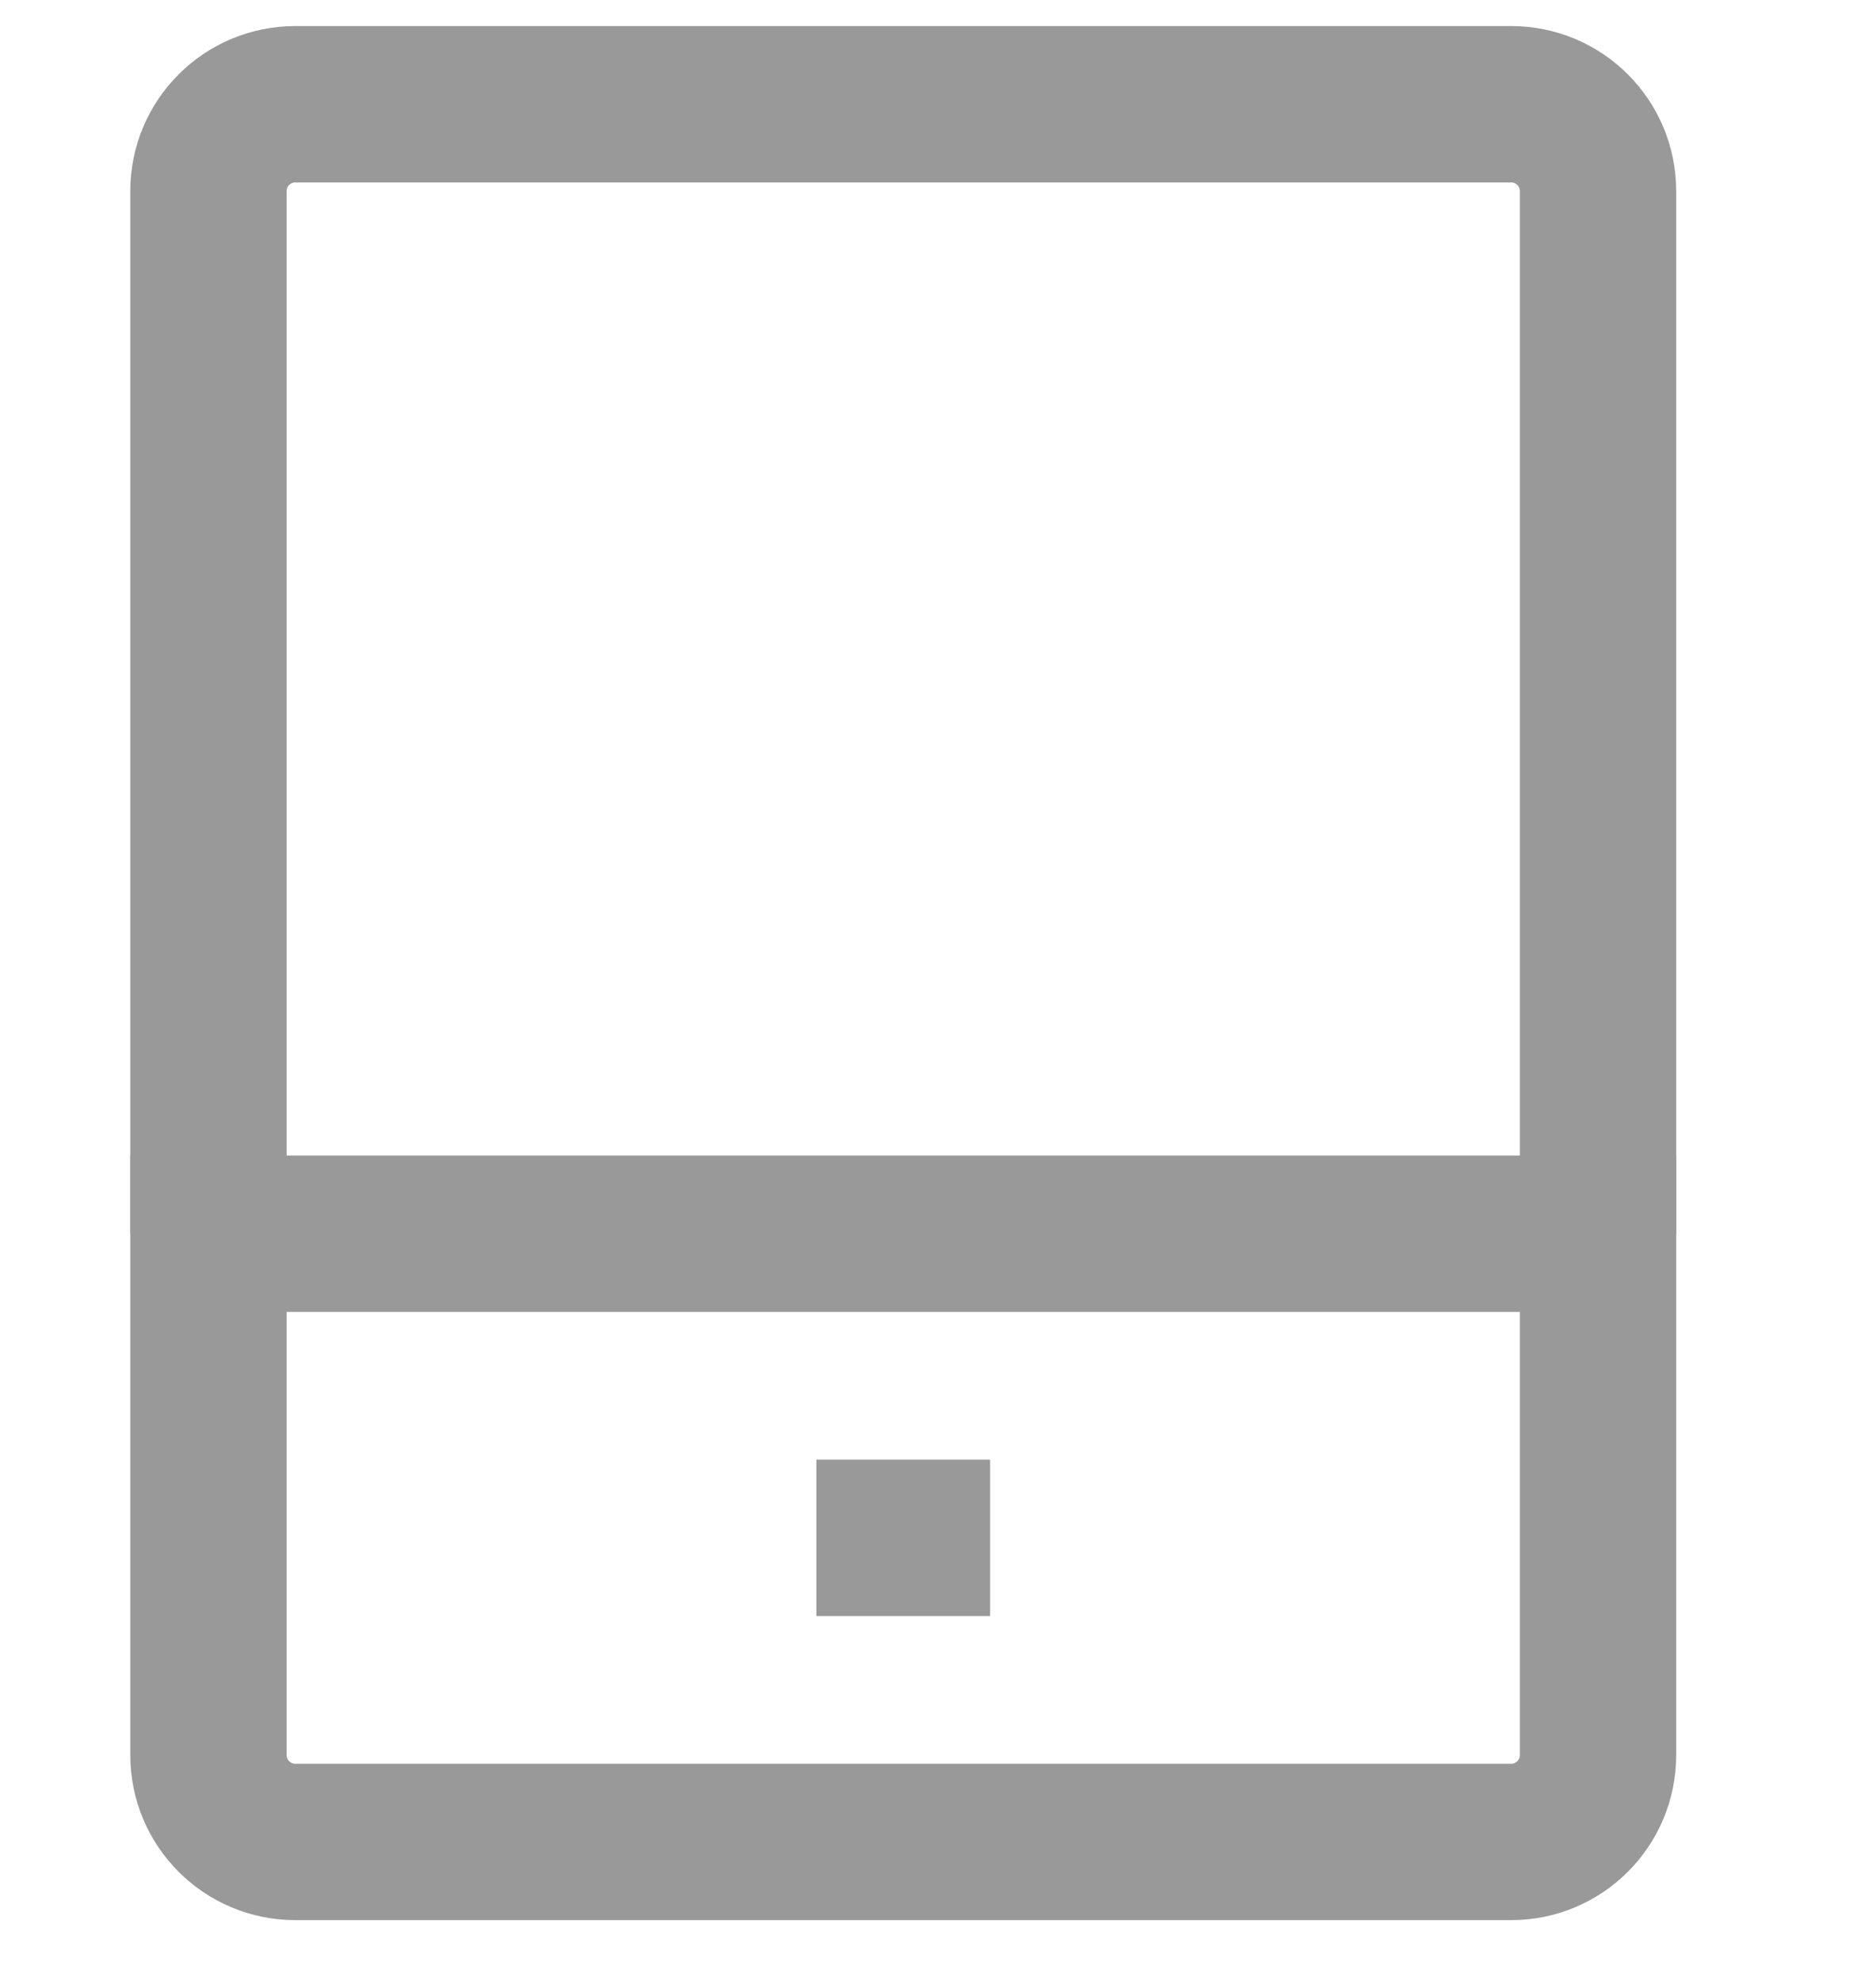
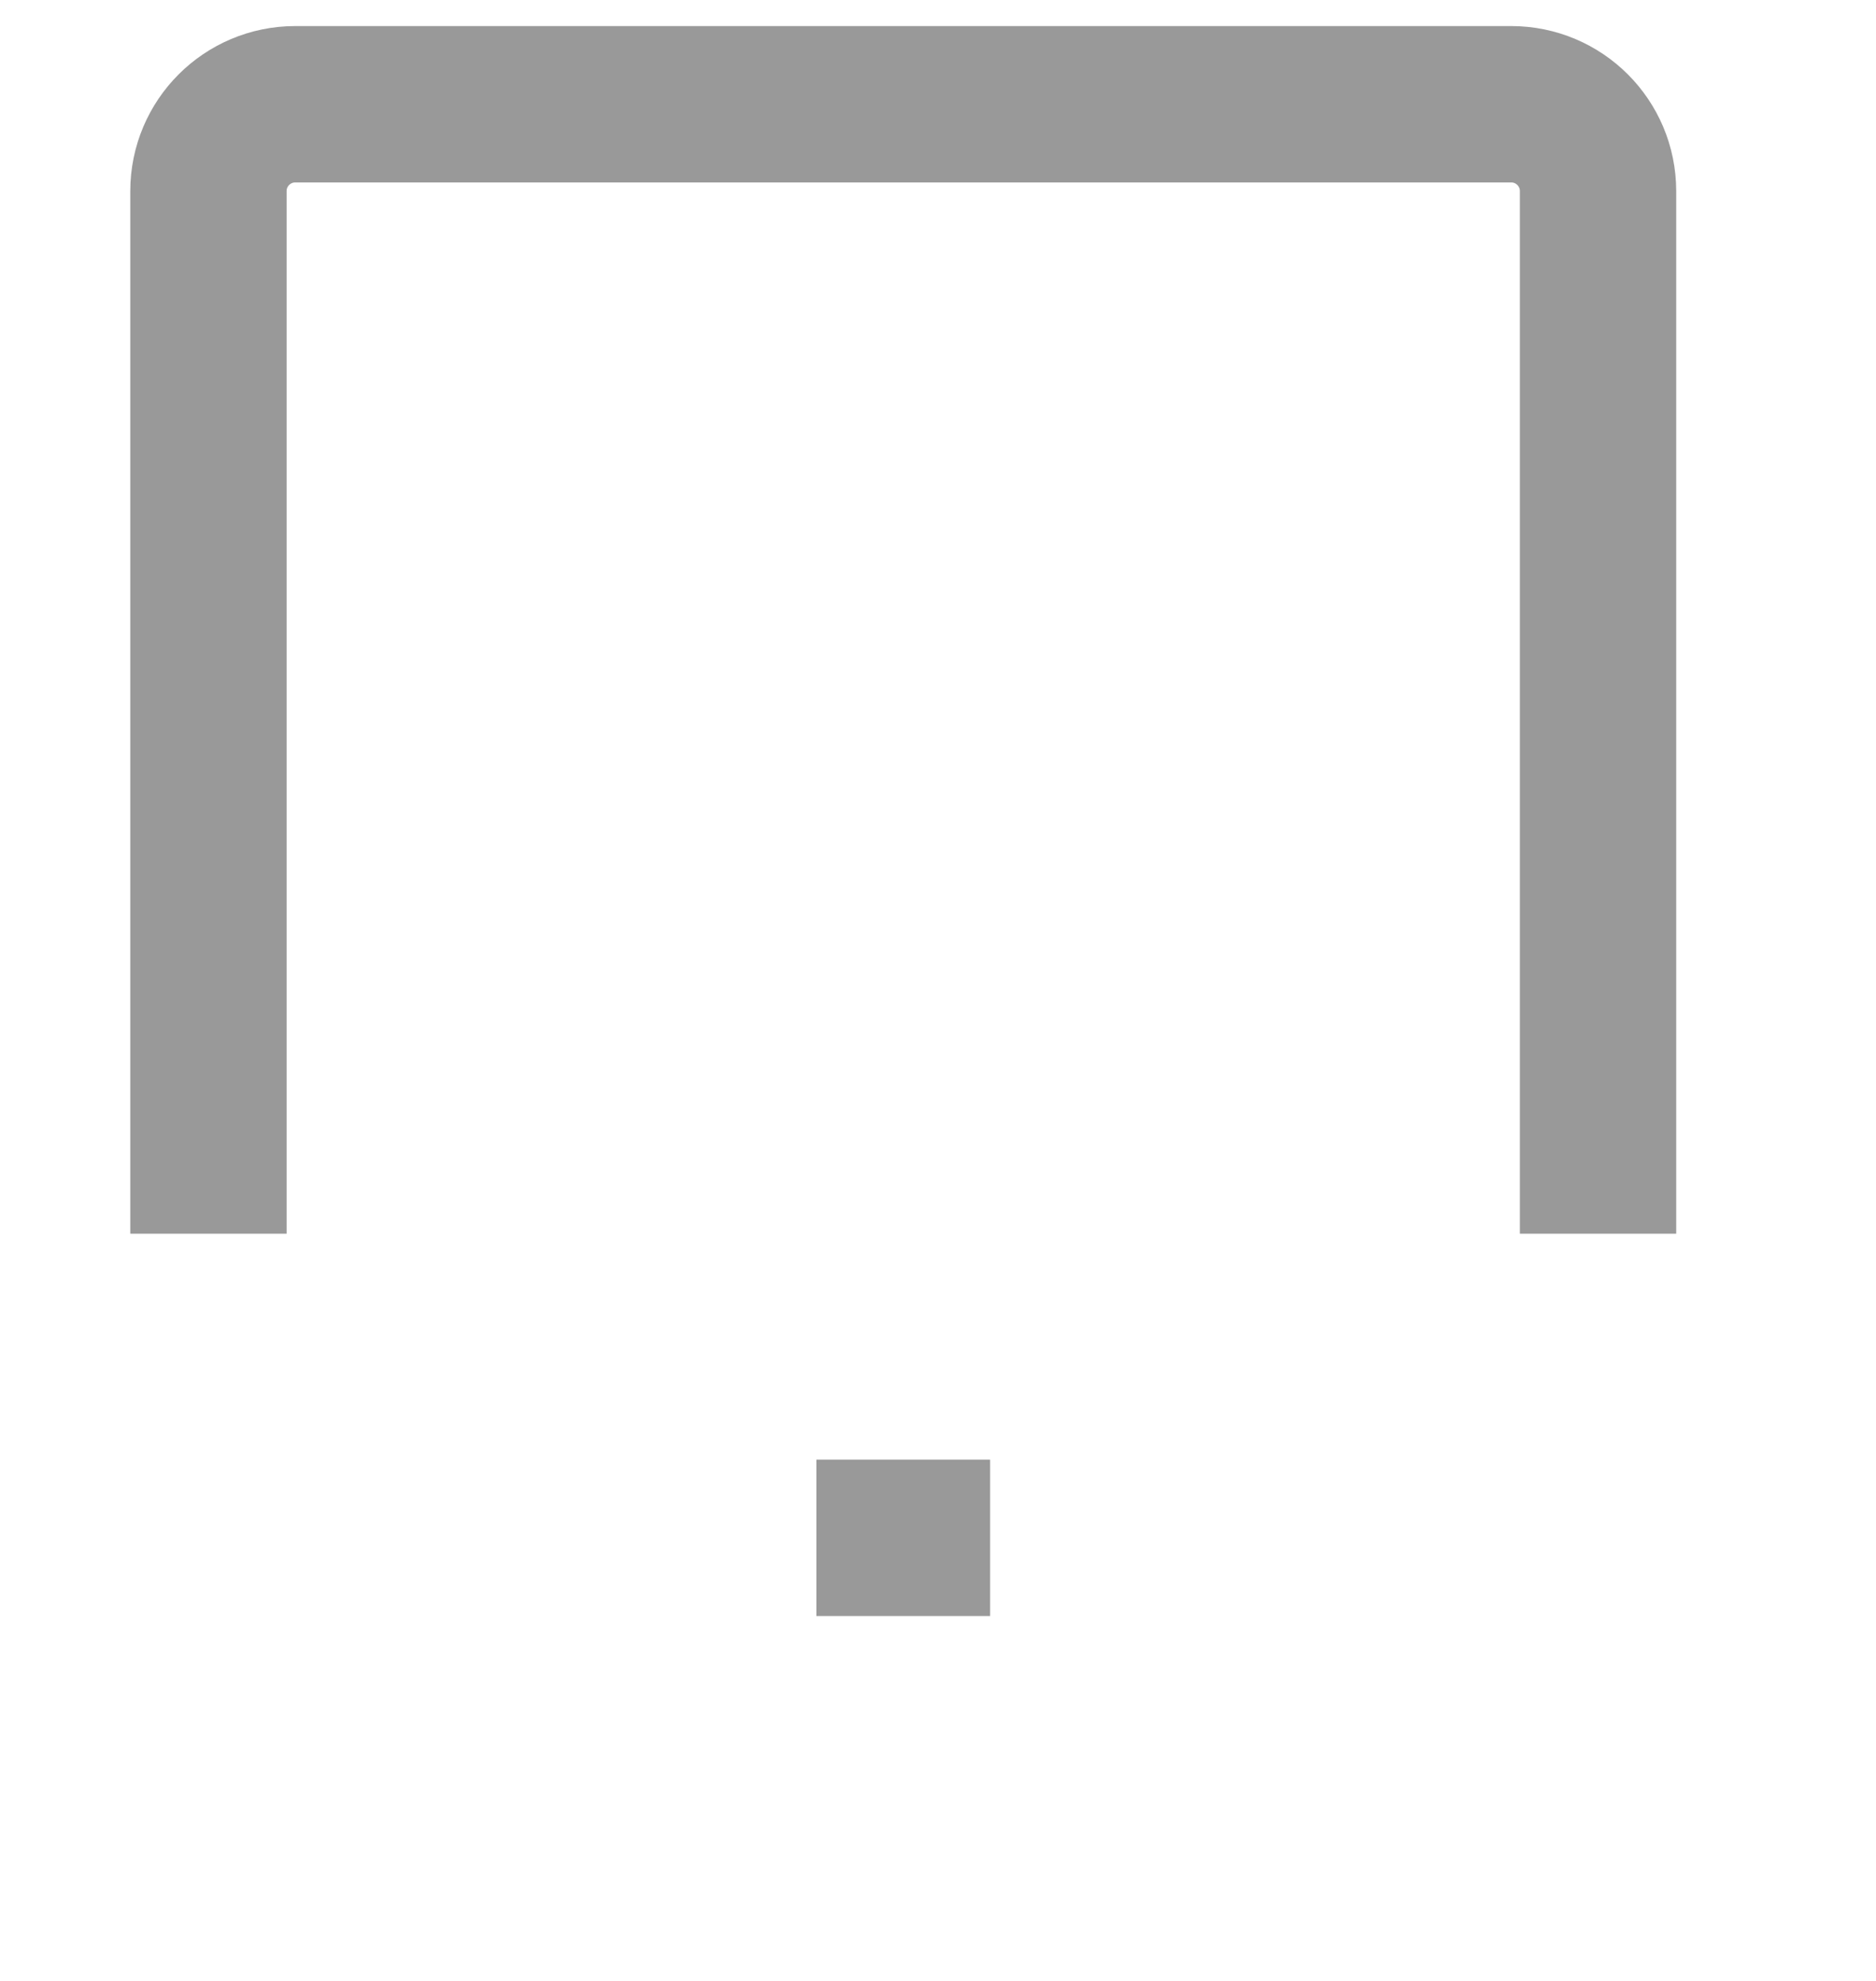
<svg xmlns="http://www.w3.org/2000/svg" width="18" height="19" viewBox="0 0 18 19" fill="none">
-   <path fill-rule="evenodd" clip-rule="evenodd" d="M2 11.833H15.333V16.833C15.333 17.294 14.96 17.667 14.5 17.667H2.833C2.373 17.667 2 17.294 2 16.833V11.833Z" stroke="#999999" stroke-width="1.5" />
  <path d="M15.333 11.833V1.833C15.333 1.373 14.96 1 14.5 1H2.833C2.373 1 2 1.373 2 1.833V11.833" stroke="#999999" stroke-width="1.5" />
  <path d="M7.833 14.75H9.5" stroke="#999999" stroke-width="1.5" />
</svg>